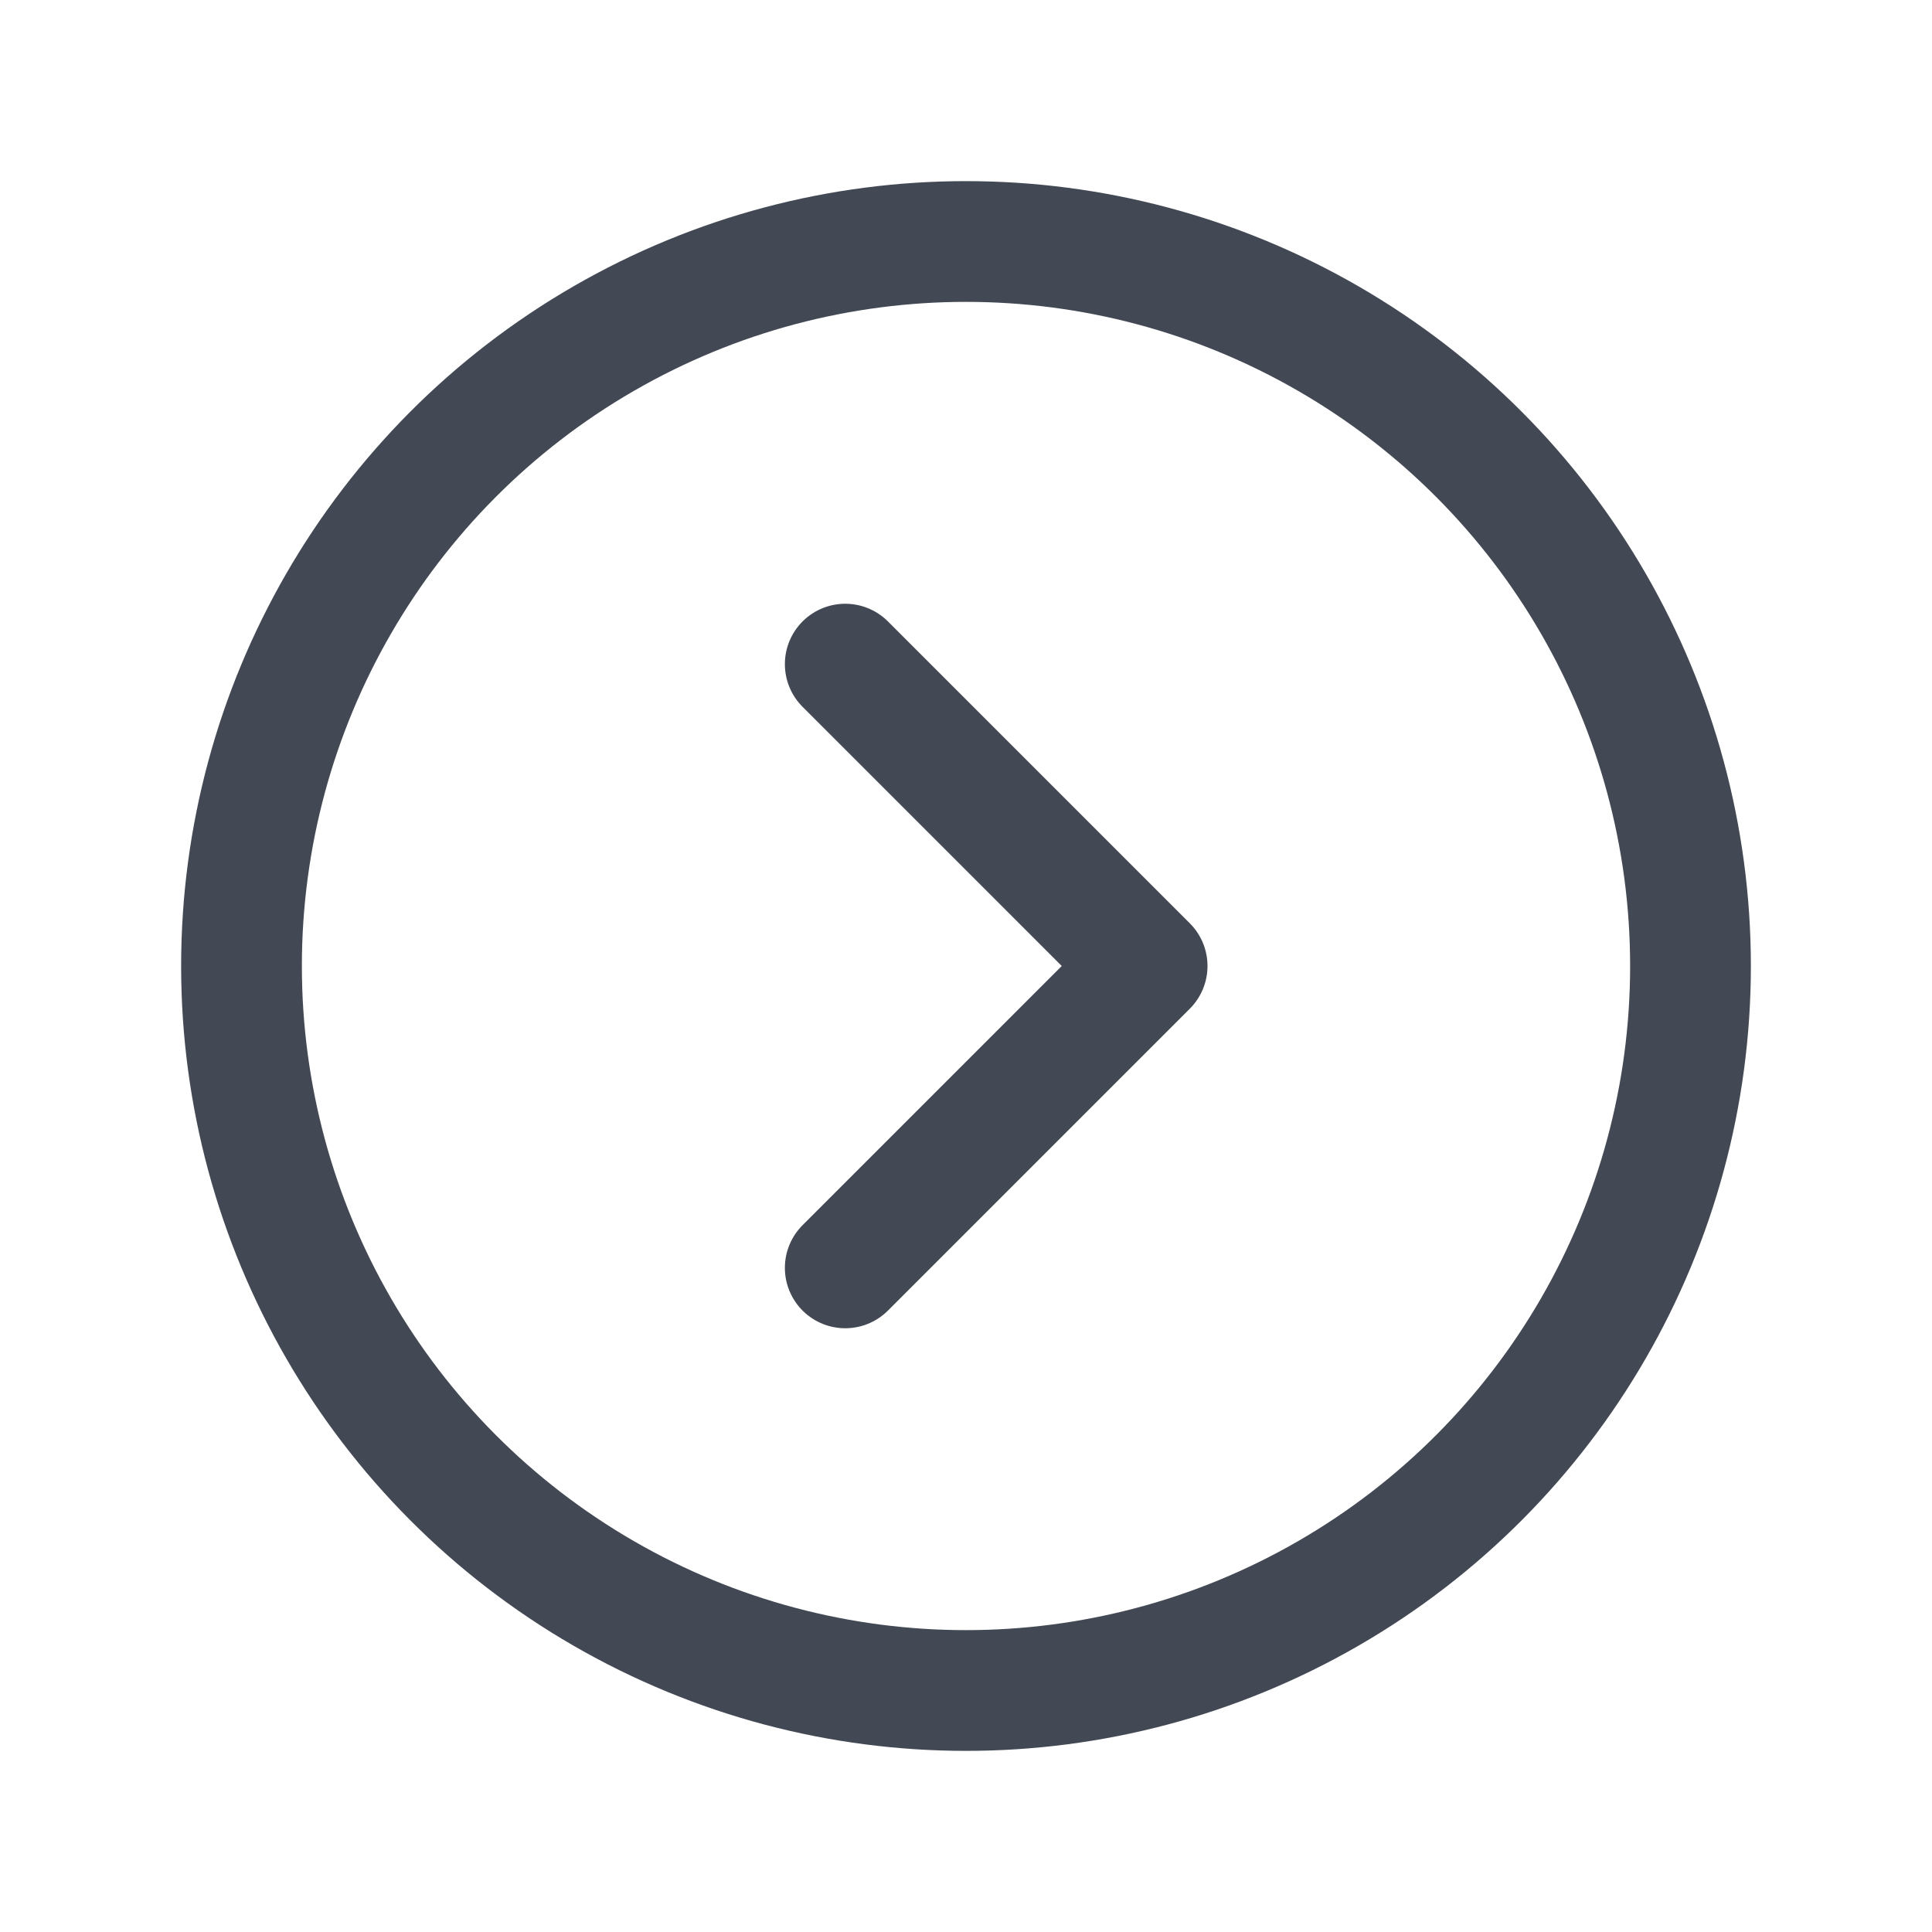
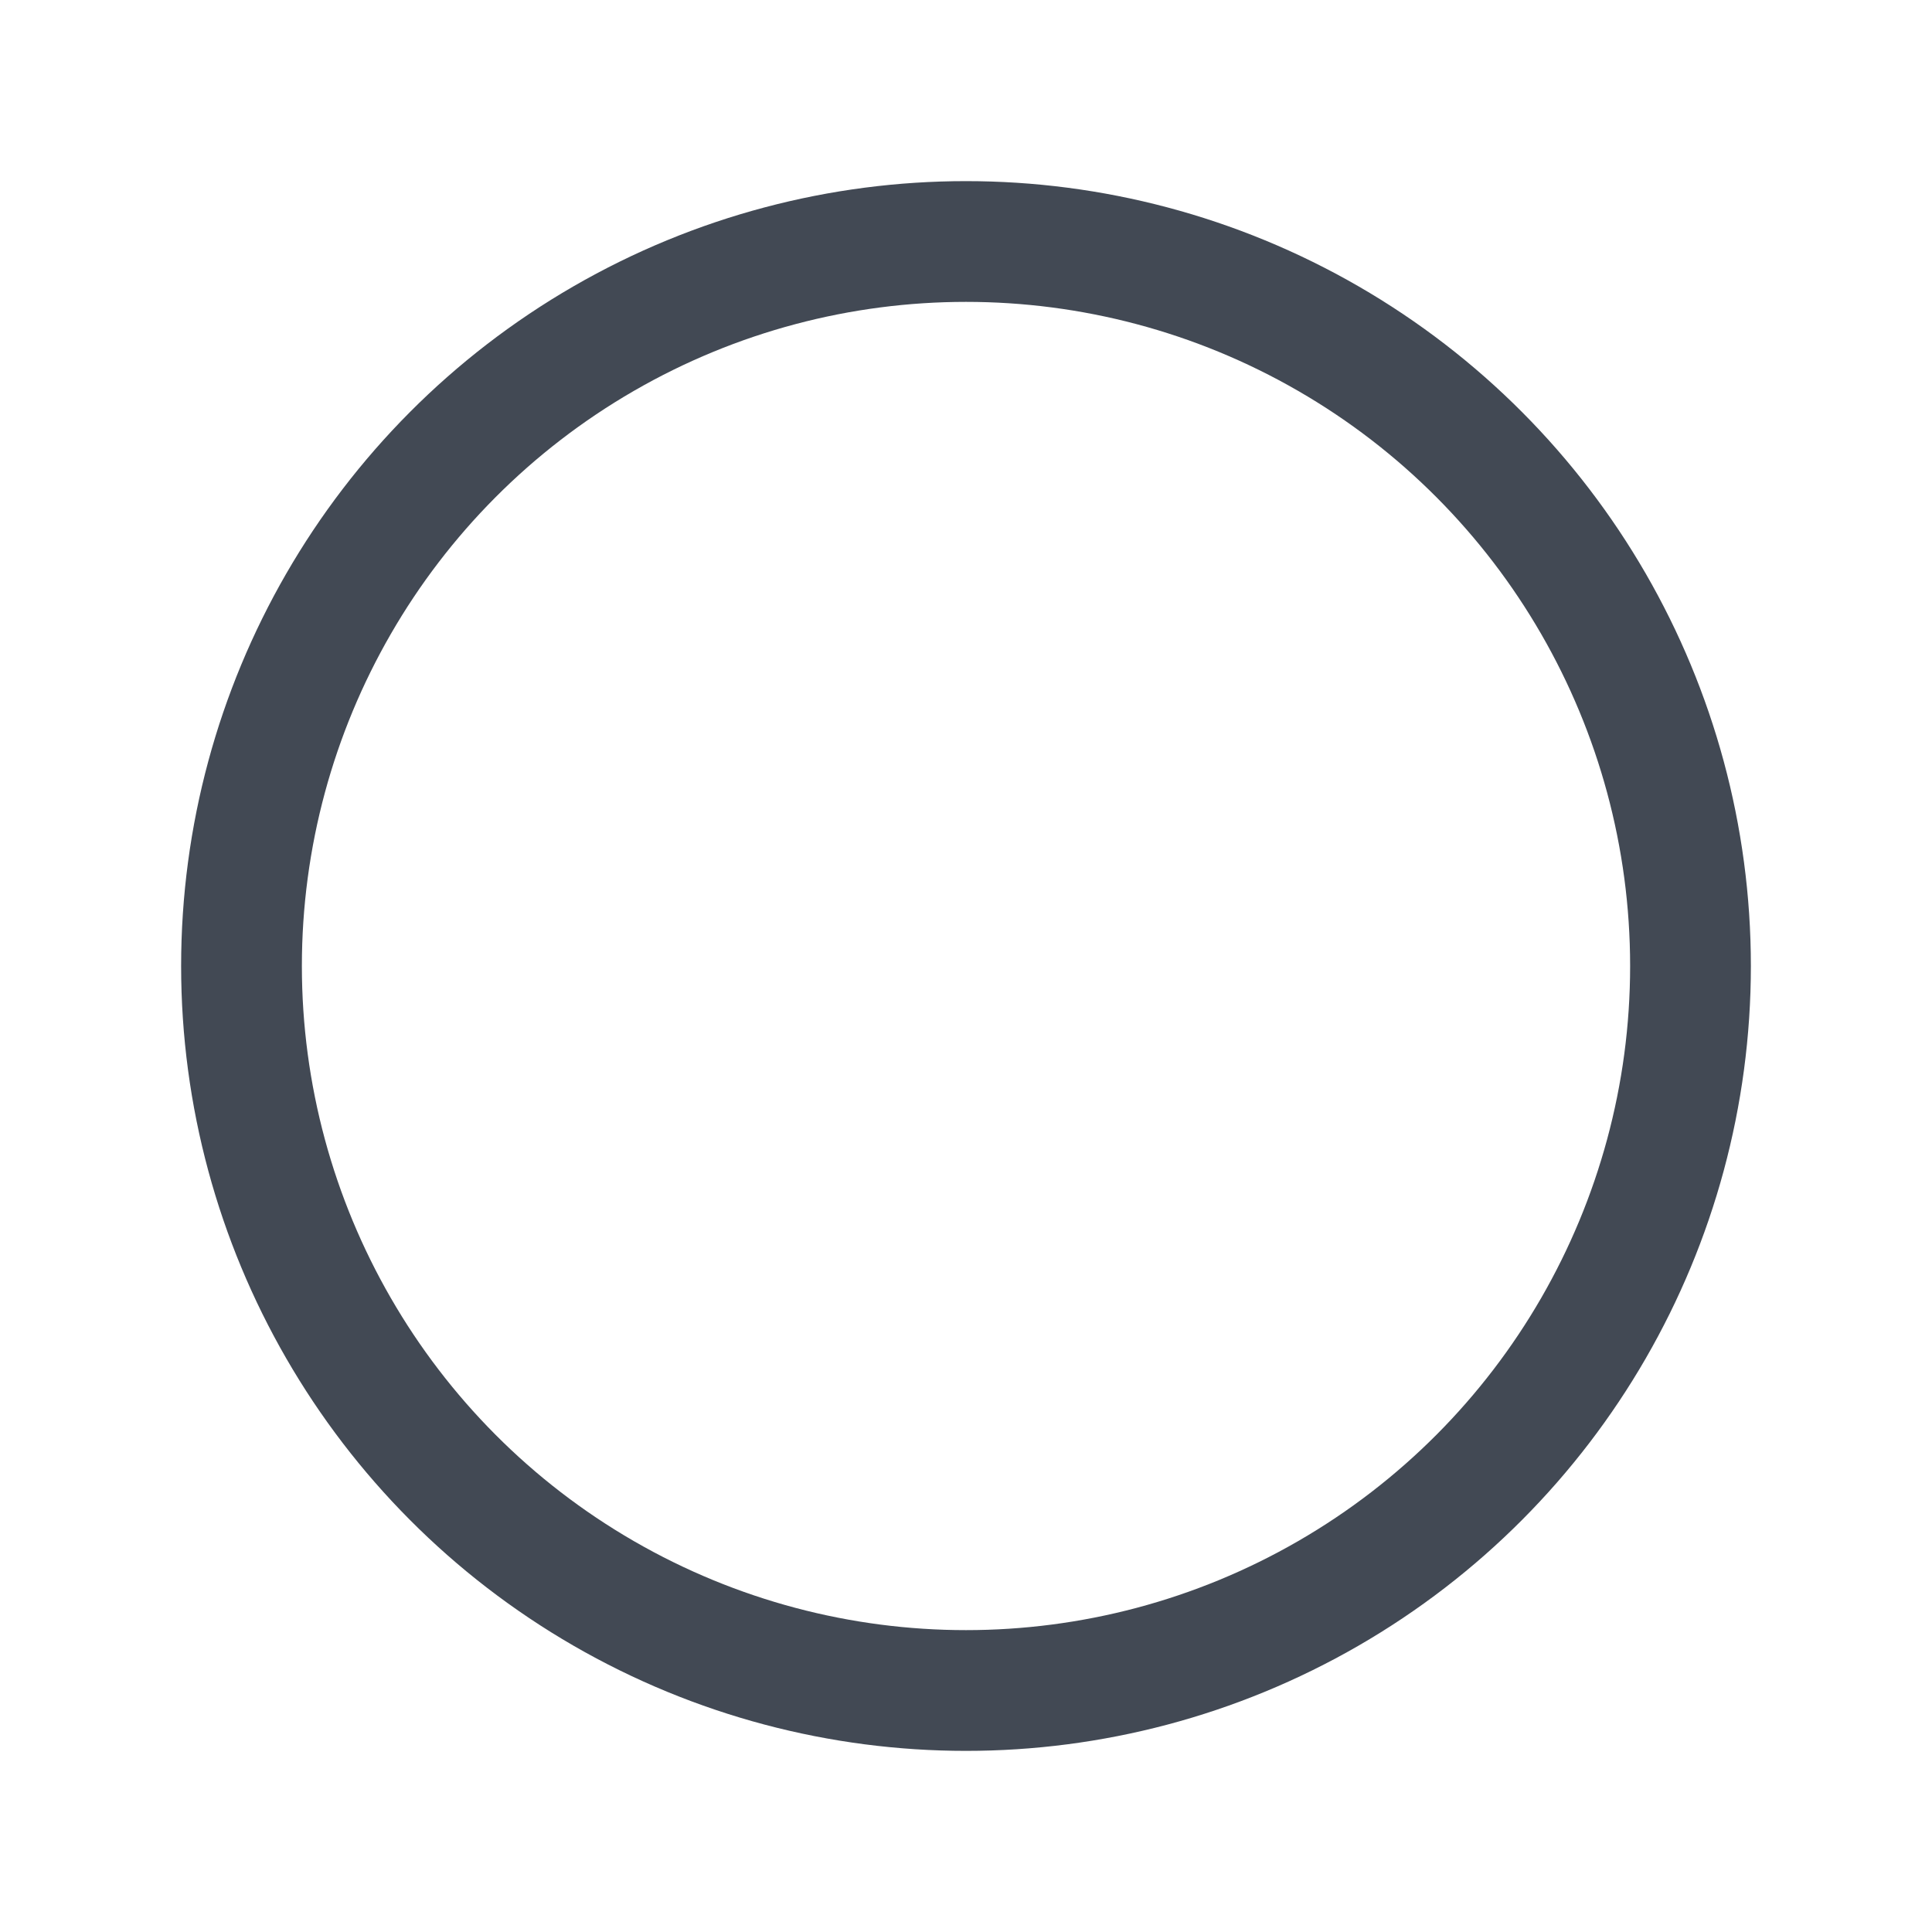
<svg xmlns="http://www.w3.org/2000/svg" viewBox="0 0 256 256">
-   <rect width="256" height="256" fill="none" />
  <circle cx="128" cy="128" r="96" fill="none" stroke="#424954" stroke-linecap="round" stroke-linejoin="round" stroke-width="16" />
-   <polyline points="112 88 152 128 112 168" fill="none" stroke="#424954" stroke-linecap="round" stroke-linejoin="round" stroke-width="16" />
</svg>